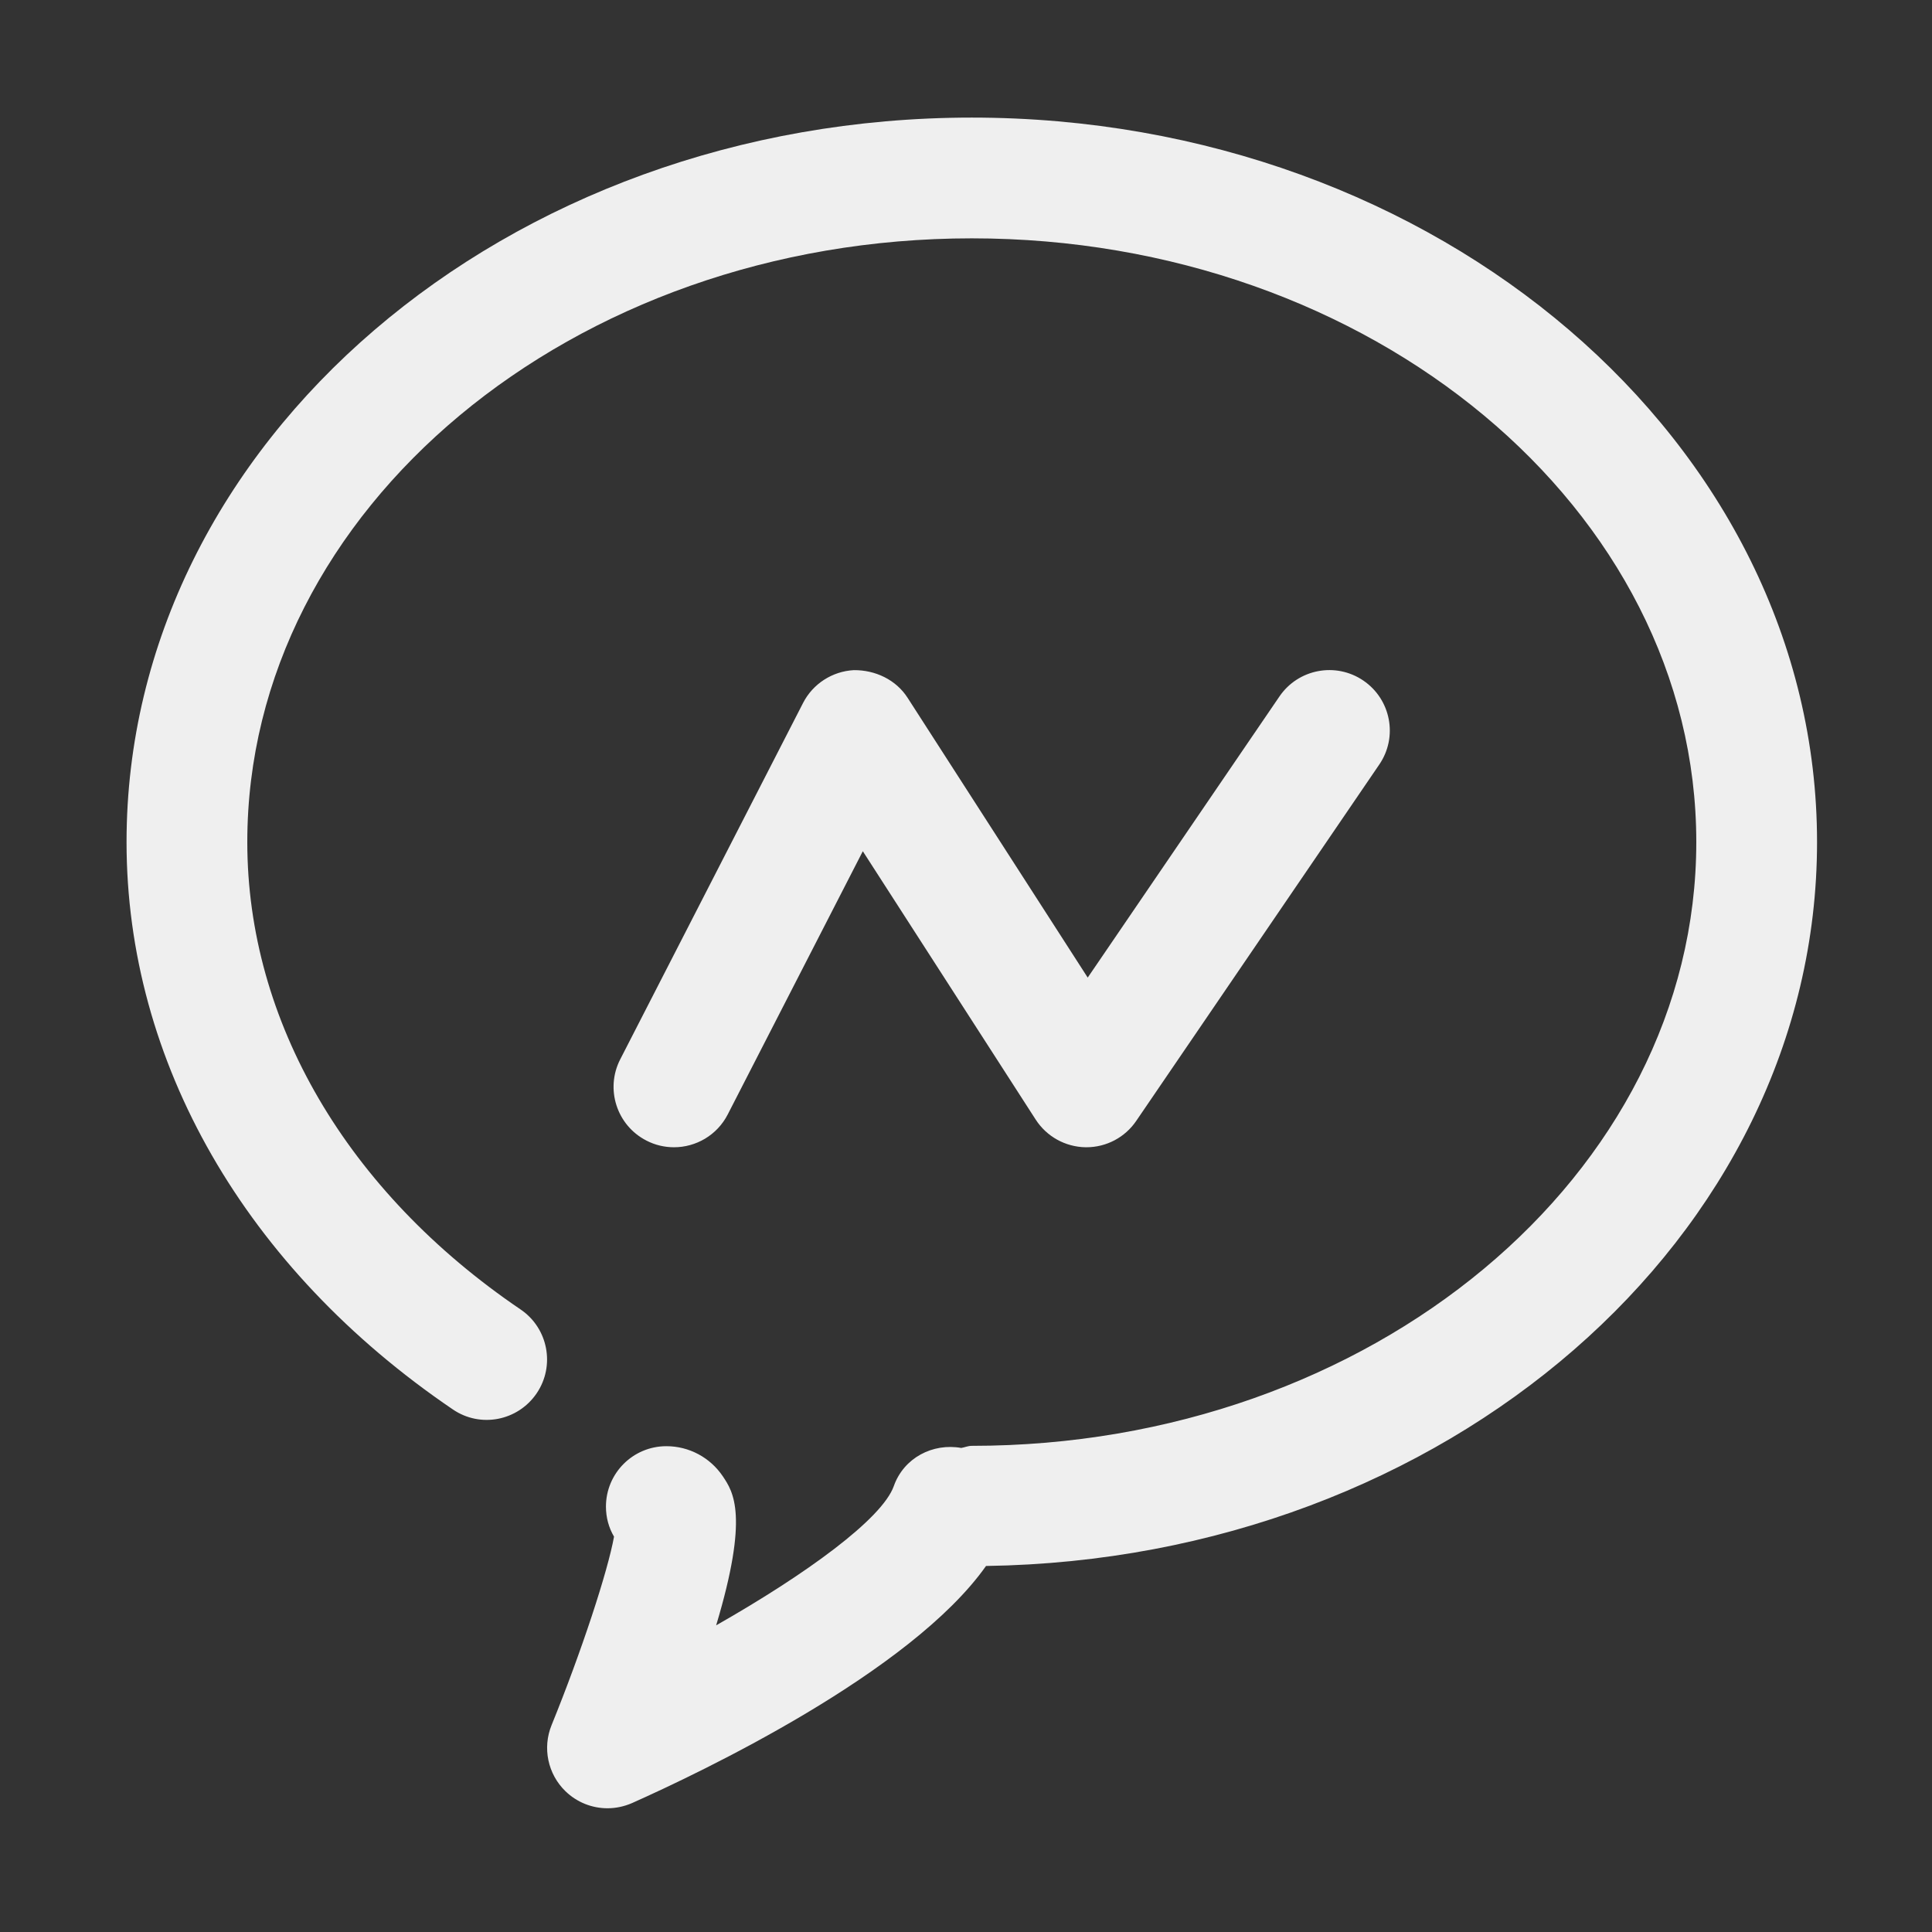
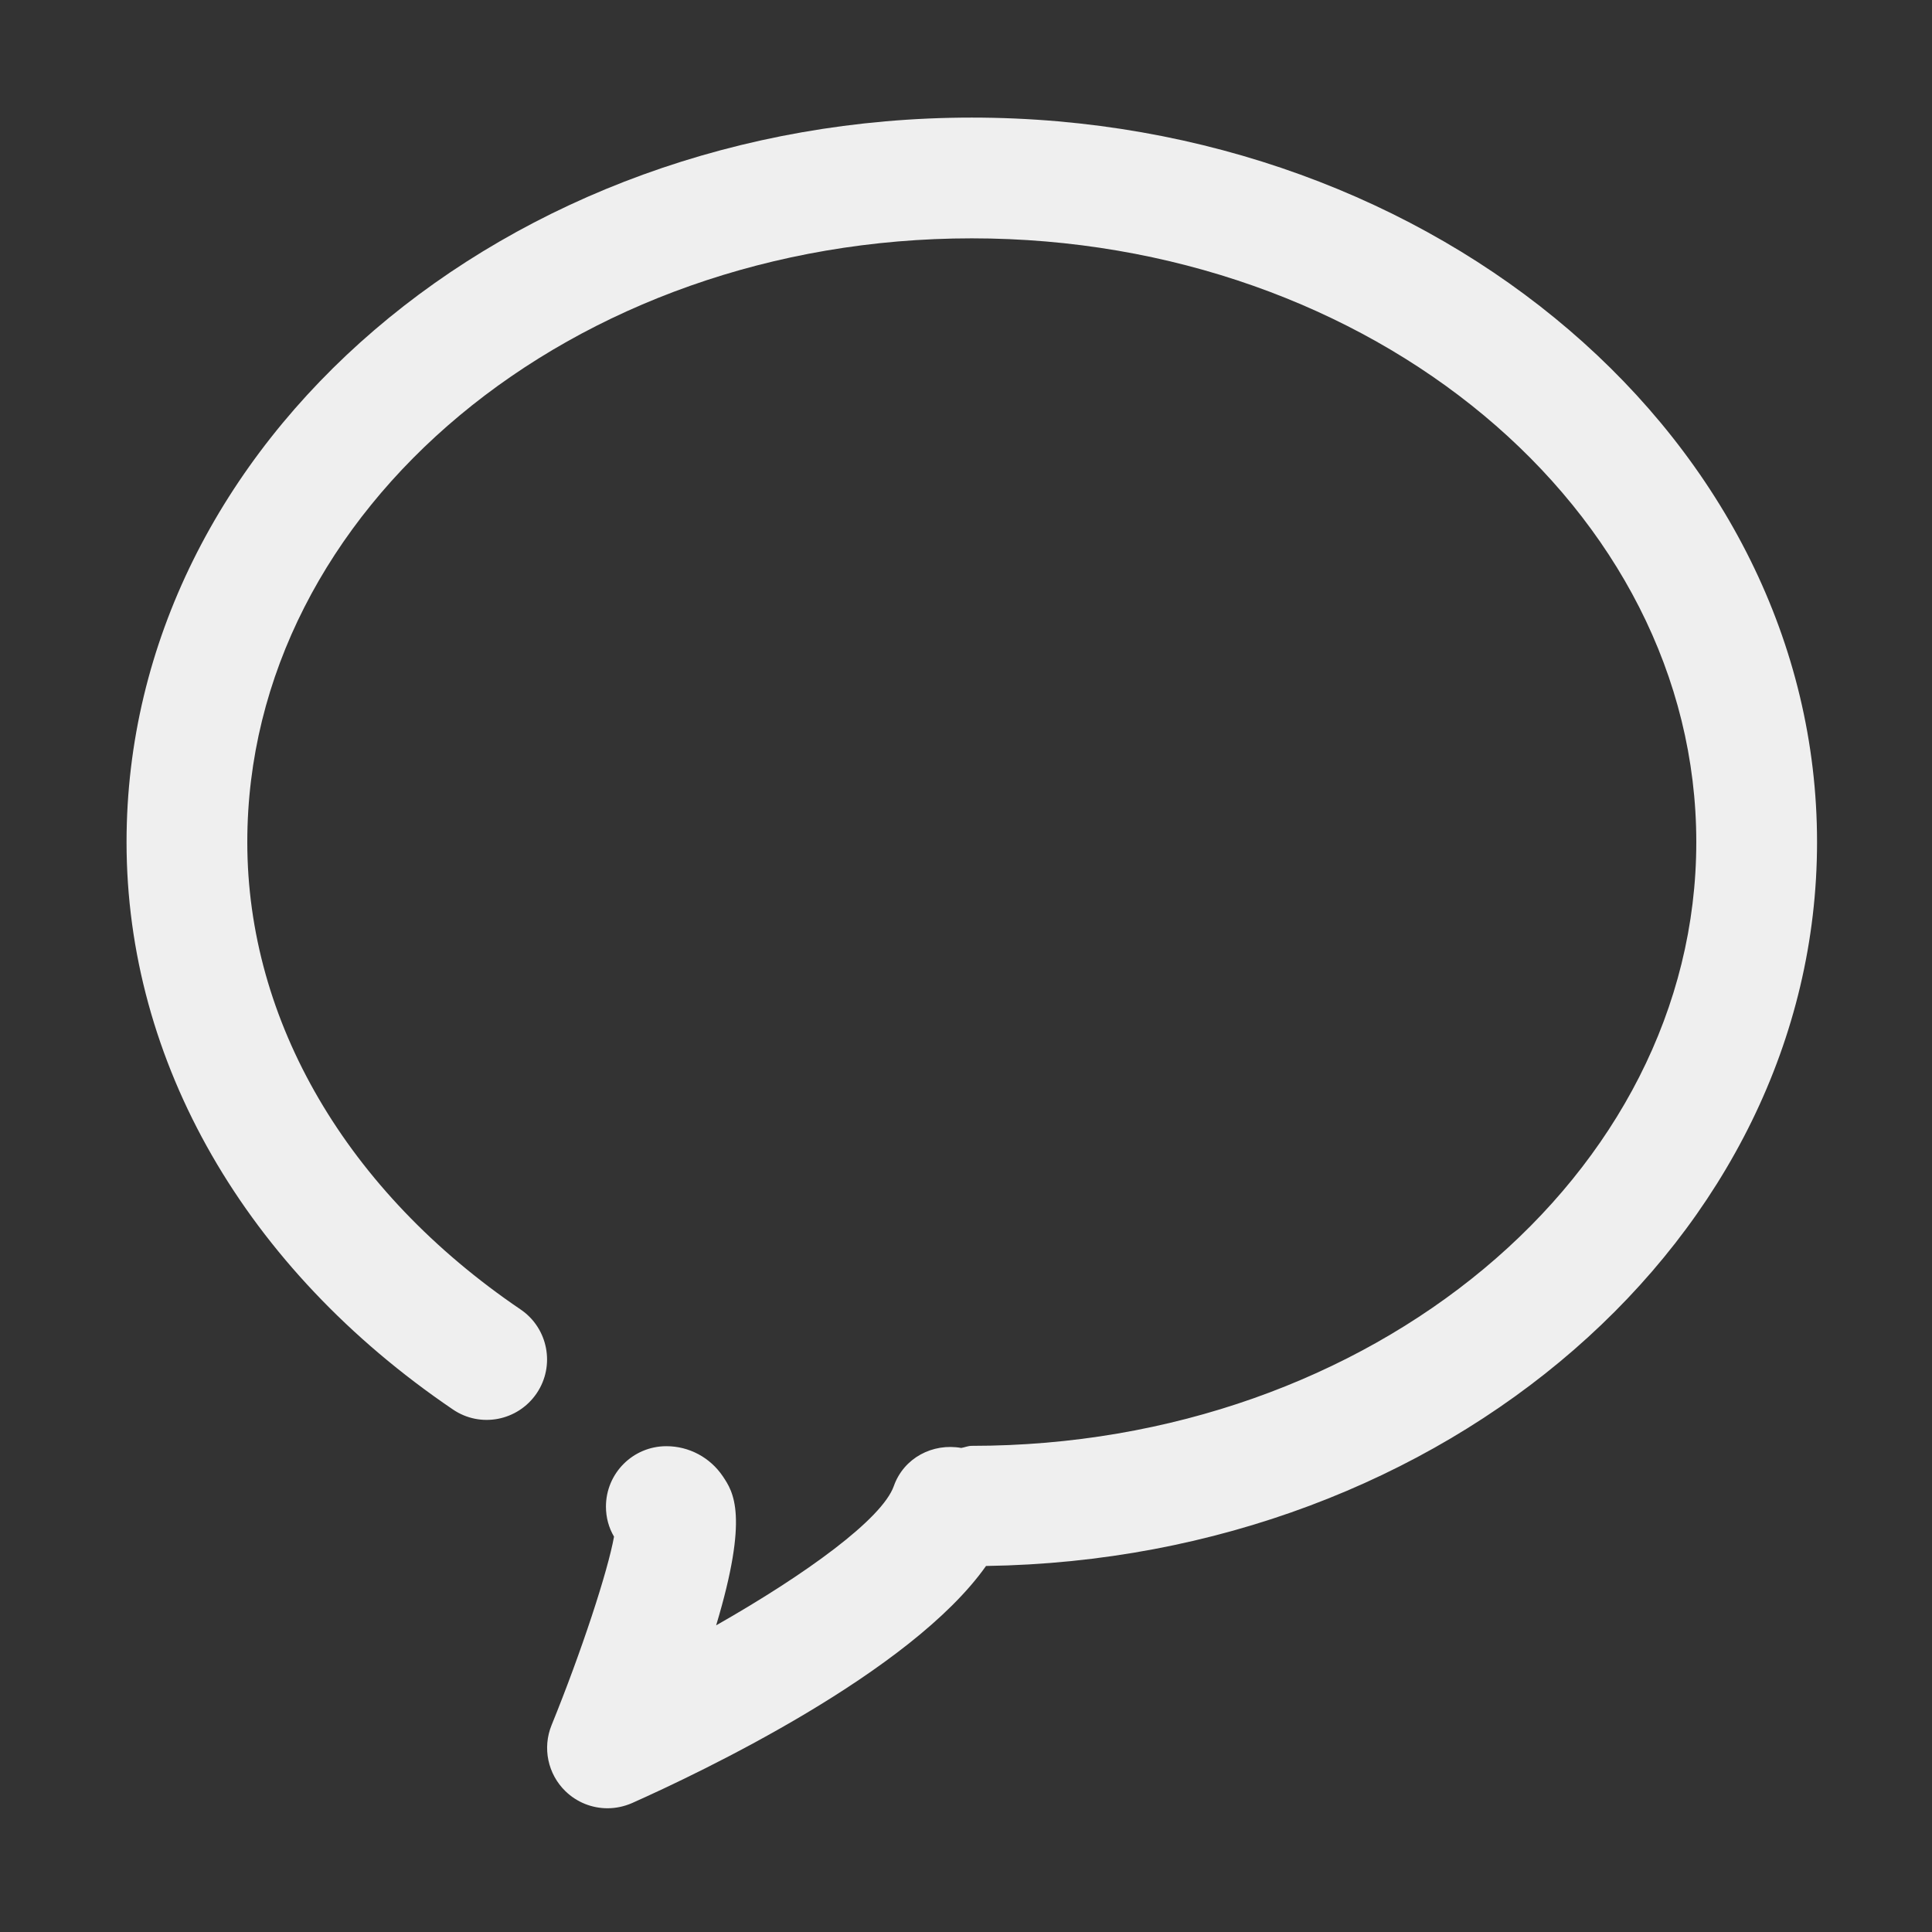
<svg xmlns="http://www.w3.org/2000/svg" width="22" height="22" viewBox="0 0 22 22" fill="none">
  <rect x="0" y="0" width="22" height="22" fill="#333333" stroke="none" />
  <path d="M20.691 9.589C20.691 5.04 16.373 1.339 11.066 1.339C5.759 1.339 1.441 5.04 1.441 9.589C1.441 12.092 2.795 14.446 5.156 16.049C5.47 16.264 5.897 16.181 6.111 15.866C6.324 15.552 6.242 15.124 5.928 14.911C3.95 13.569 2.816 11.629 2.816 9.589C2.816 5.798 6.517 2.714 11.066 2.714C15.615 2.714 19.316 5.798 19.316 9.589C19.316 13.38 15.615 16.464 11.066 16.464C11.023 16.464 10.987 16.481 10.946 16.488C10.622 16.43 10.292 16.6 10.178 16.922C10.046 17.295 9.182 17.924 8.155 18.508C8.531 17.257 8.35 16.989 8.231 16.811C8.086 16.596 7.846 16.468 7.588 16.468C7.208 16.468 6.9 16.776 6.9 17.156C6.9 17.281 6.933 17.398 6.992 17.498C6.922 17.89 6.622 18.806 6.281 19.644C6.175 19.904 6.238 20.202 6.439 20.397C6.57 20.524 6.742 20.591 6.918 20.591C7.012 20.591 7.107 20.571 7.197 20.532C7.981 20.182 10.37 19.047 11.228 17.832C16.46 17.757 20.691 14.092 20.691 9.589Z" fill="#EFEFEF" />
-   <path d="M7.361 12.988C7.461 13.04 7.569 13.064 7.675 13.064C7.924 13.064 8.165 12.928 8.287 12.69L9.825 9.693L11.793 12.748C11.918 12.942 12.131 13.06 12.361 13.064C12.365 13.064 12.368 13.064 12.371 13.064C12.598 13.064 12.811 12.952 12.939 12.763L15.706 8.706C15.921 8.392 15.839 7.964 15.525 7.75C15.211 7.536 14.783 7.617 14.569 7.931L12.386 11.132L10.335 7.946C10.203 7.74 9.967 7.629 9.723 7.631C9.478 7.644 9.257 7.786 9.145 8.004L7.063 12.062C6.889 12.4 7.023 12.815 7.361 12.988Z" fill="#EFEFEF" />
</svg>